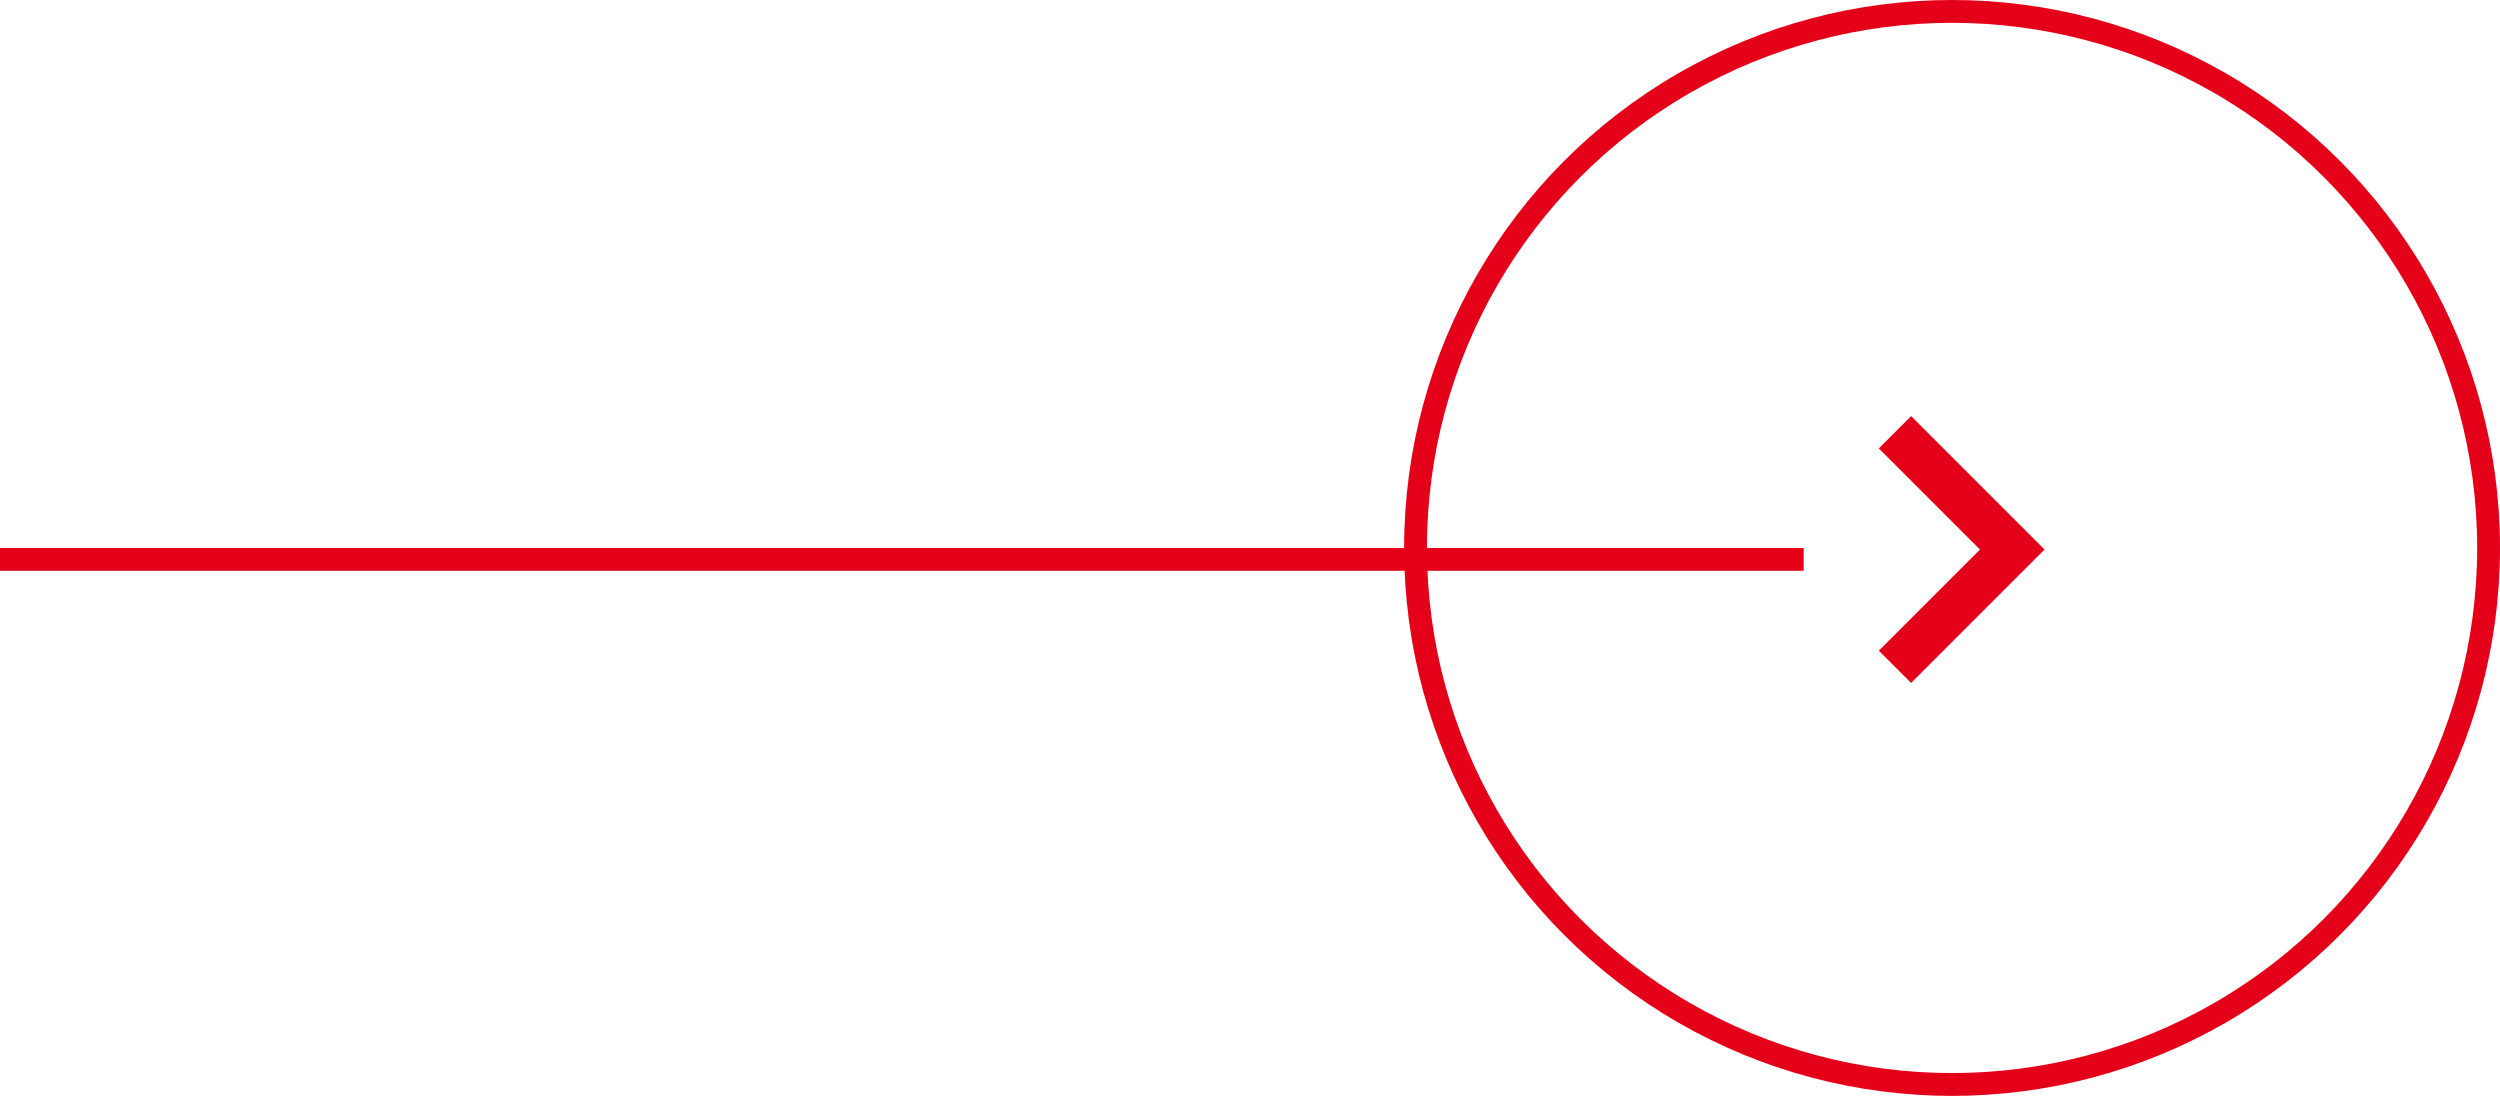
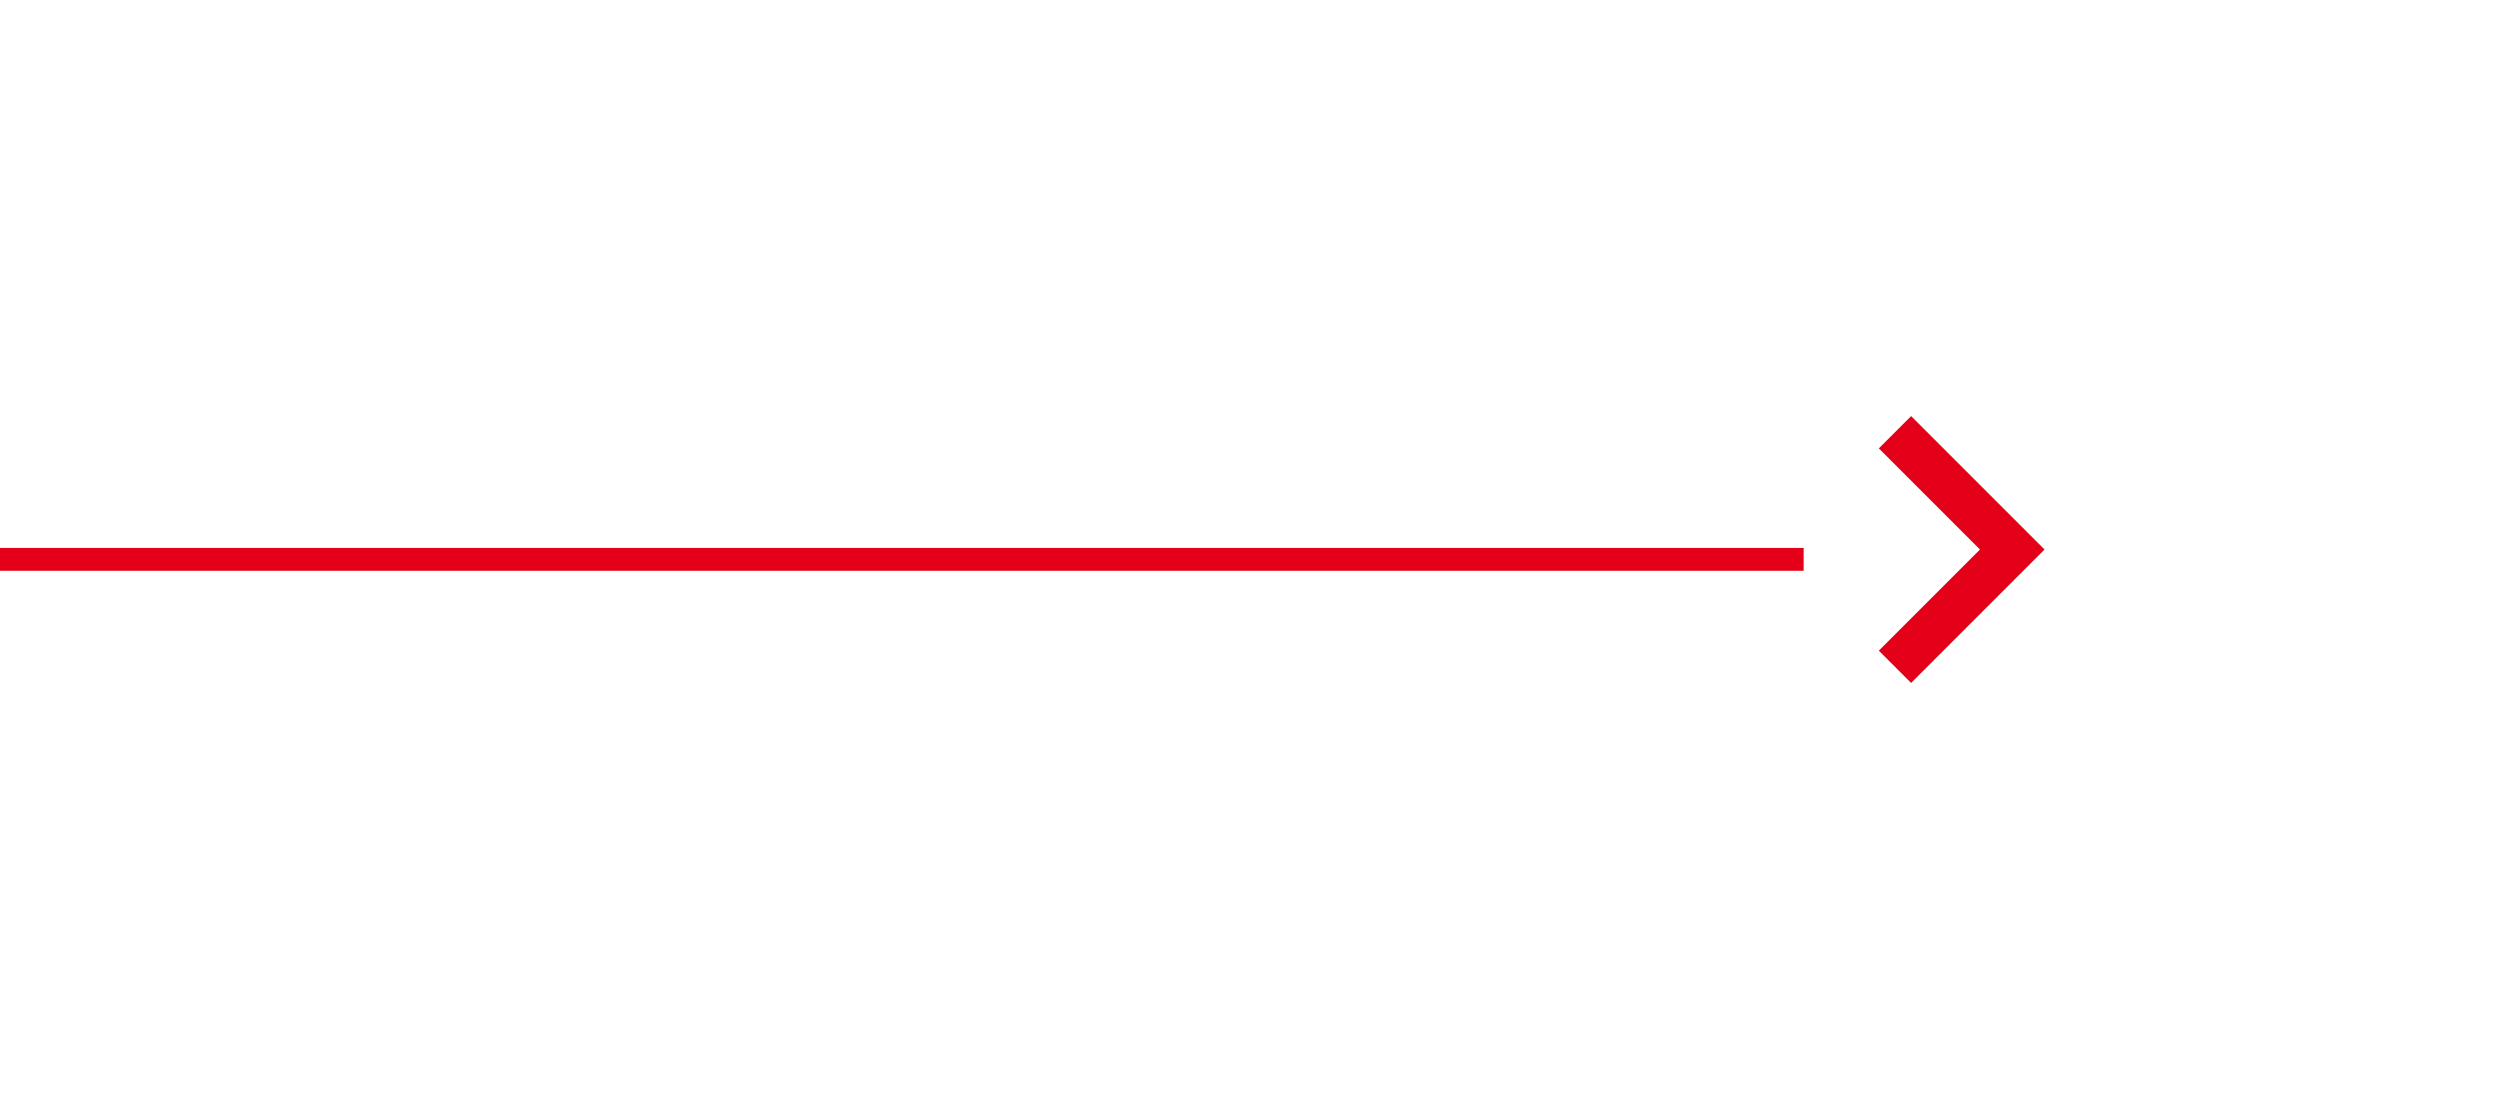
<svg xmlns="http://www.w3.org/2000/svg" width="109.5" height="48" viewBox="0 0 109.5 48">
  <g id="Group_1036" data-name="Group 1036" transform="translate(-758.5 -6307)">
    <path id="Path_70" data-name="Path 70" d="M507.618,228.681l5.137,5.137-5.137,5.137" transform="translate(333.882 6097.251)" fill="none" stroke="#e50019" stroke-width="2" />
    <g id="Ellipse_33" data-name="Ellipse 33" transform="translate(820 6307)" fill="none" stroke="#e50019" stroke-width="1">
      <circle cx="24" cy="24" r="24" stroke="none" />
-       <circle cx="24" cy="24" r="23.5" fill="none" />
    </g>
    <line id="Line_77" data-name="Line 77" x1="79" transform="translate(758.5 6331.5)" fill="none" stroke="#e50019" stroke-width="1" />
  </g>
</svg>